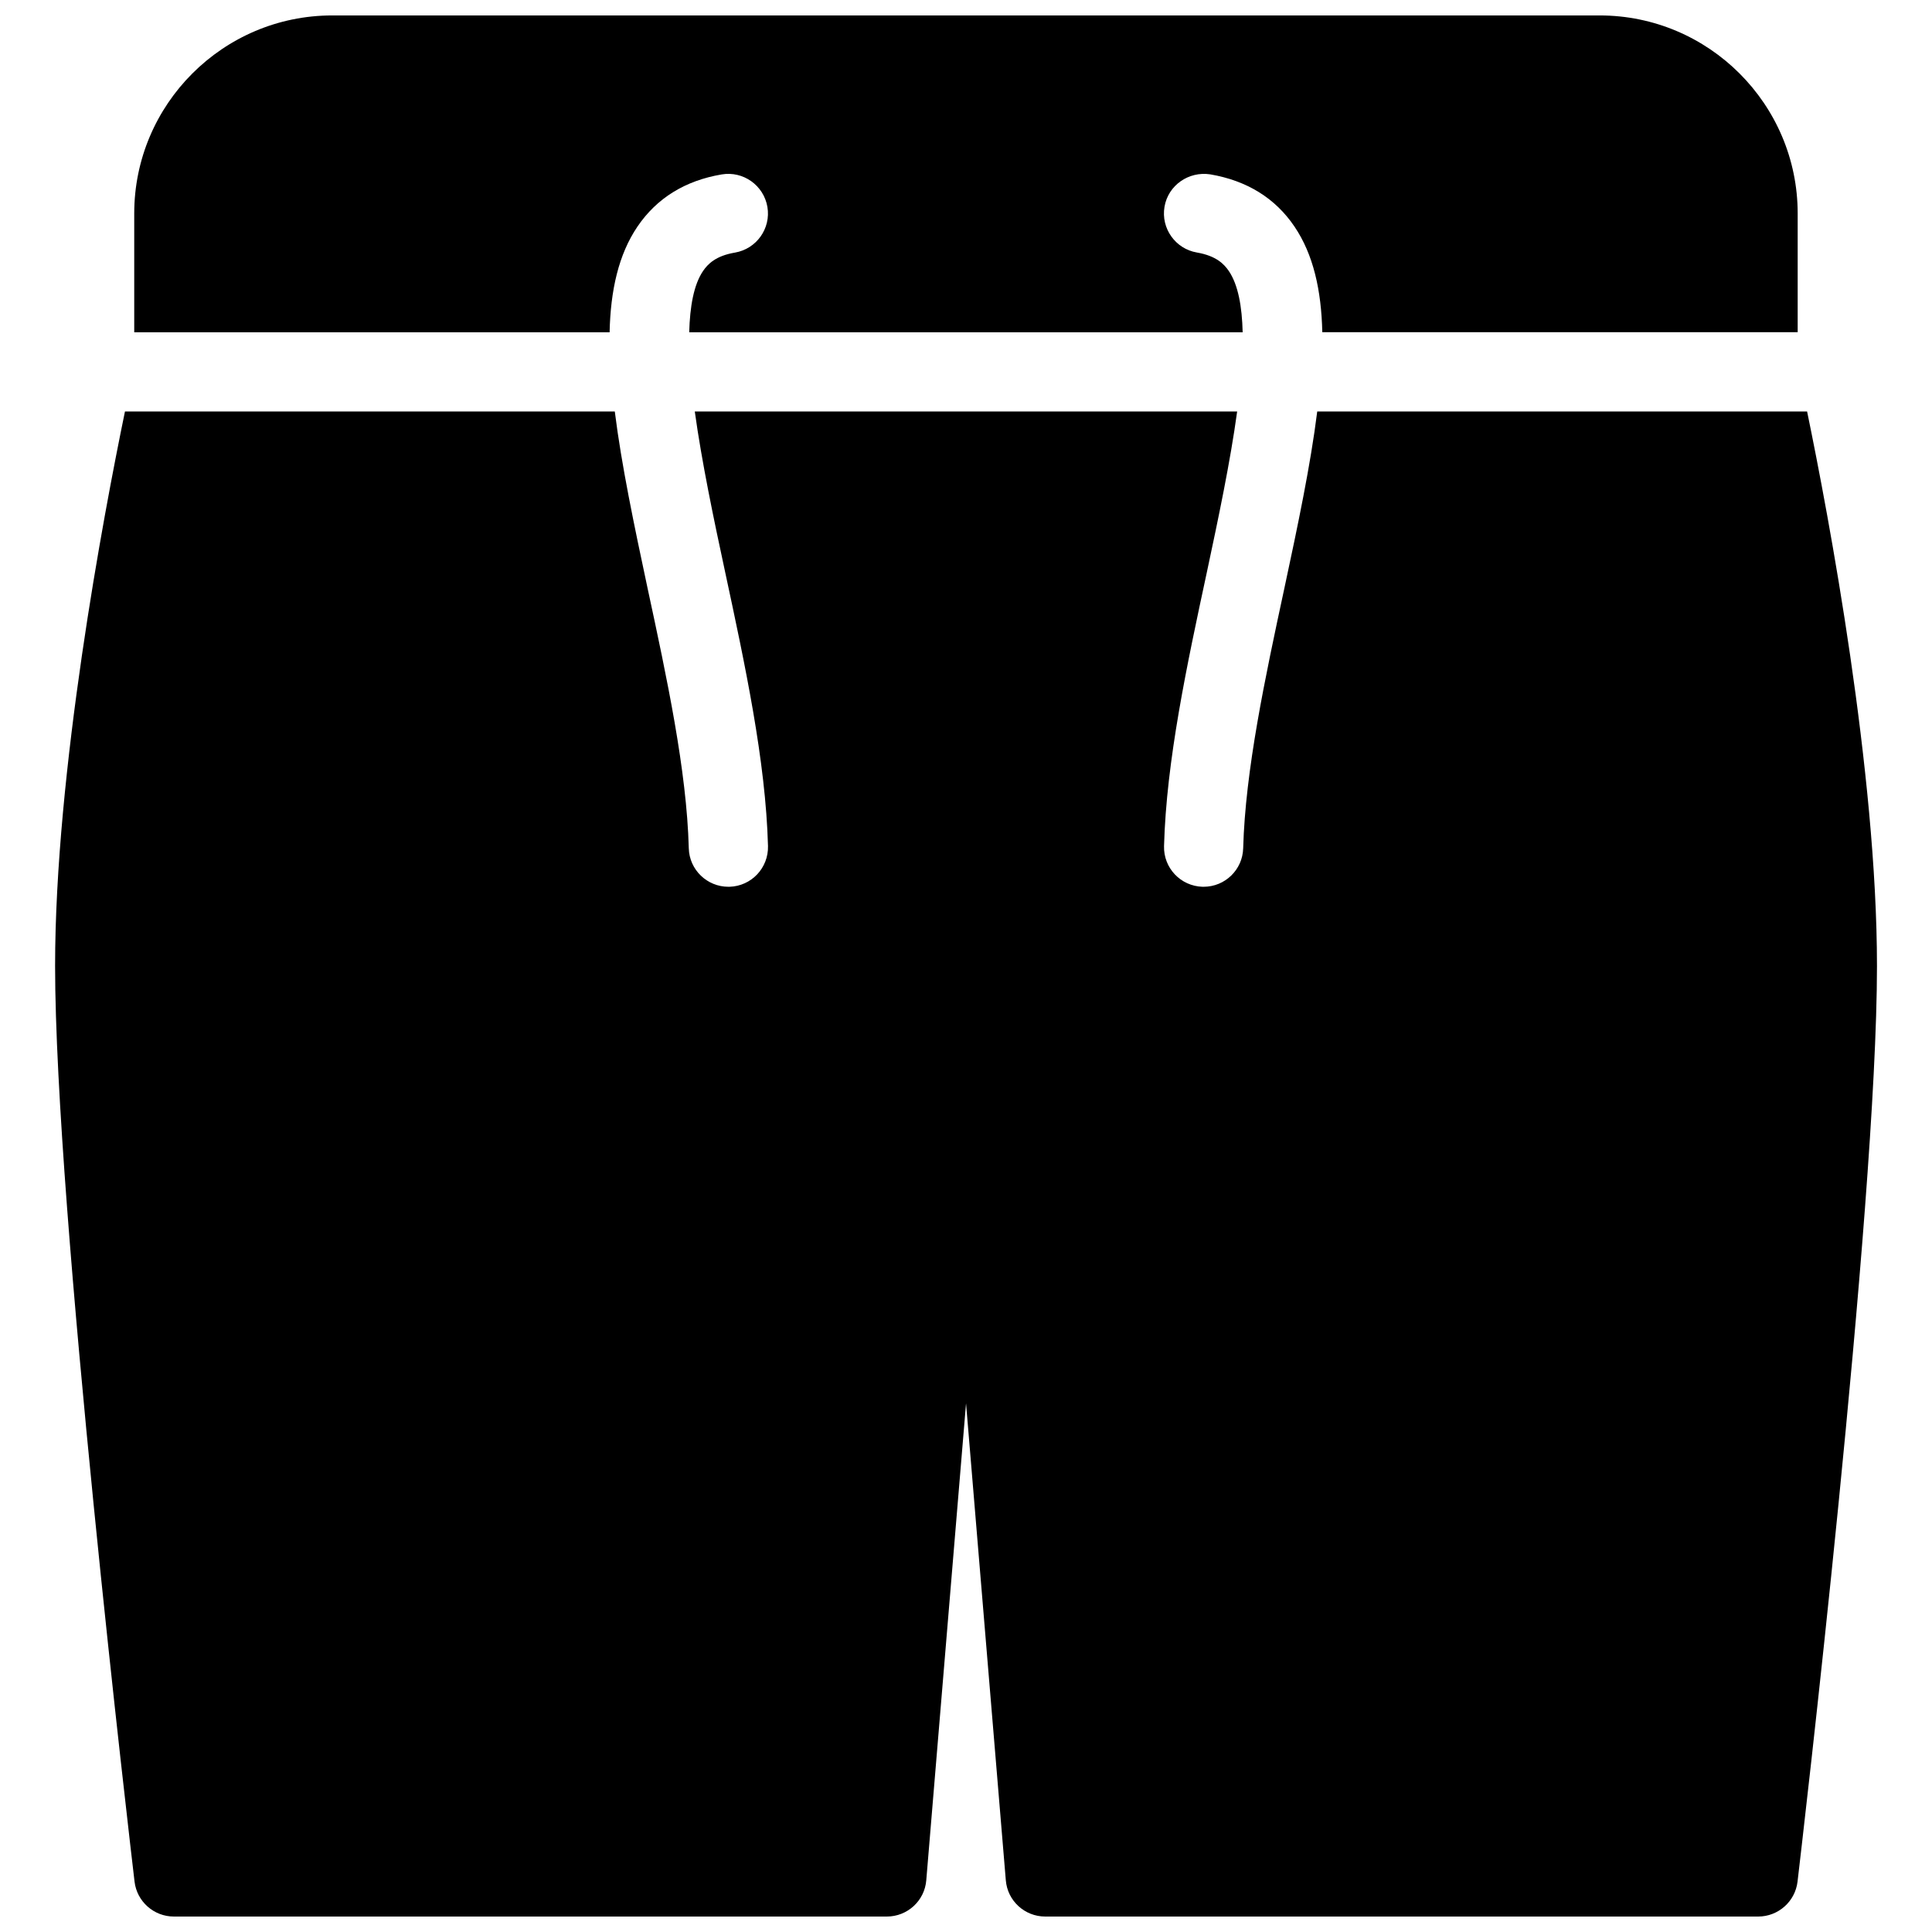
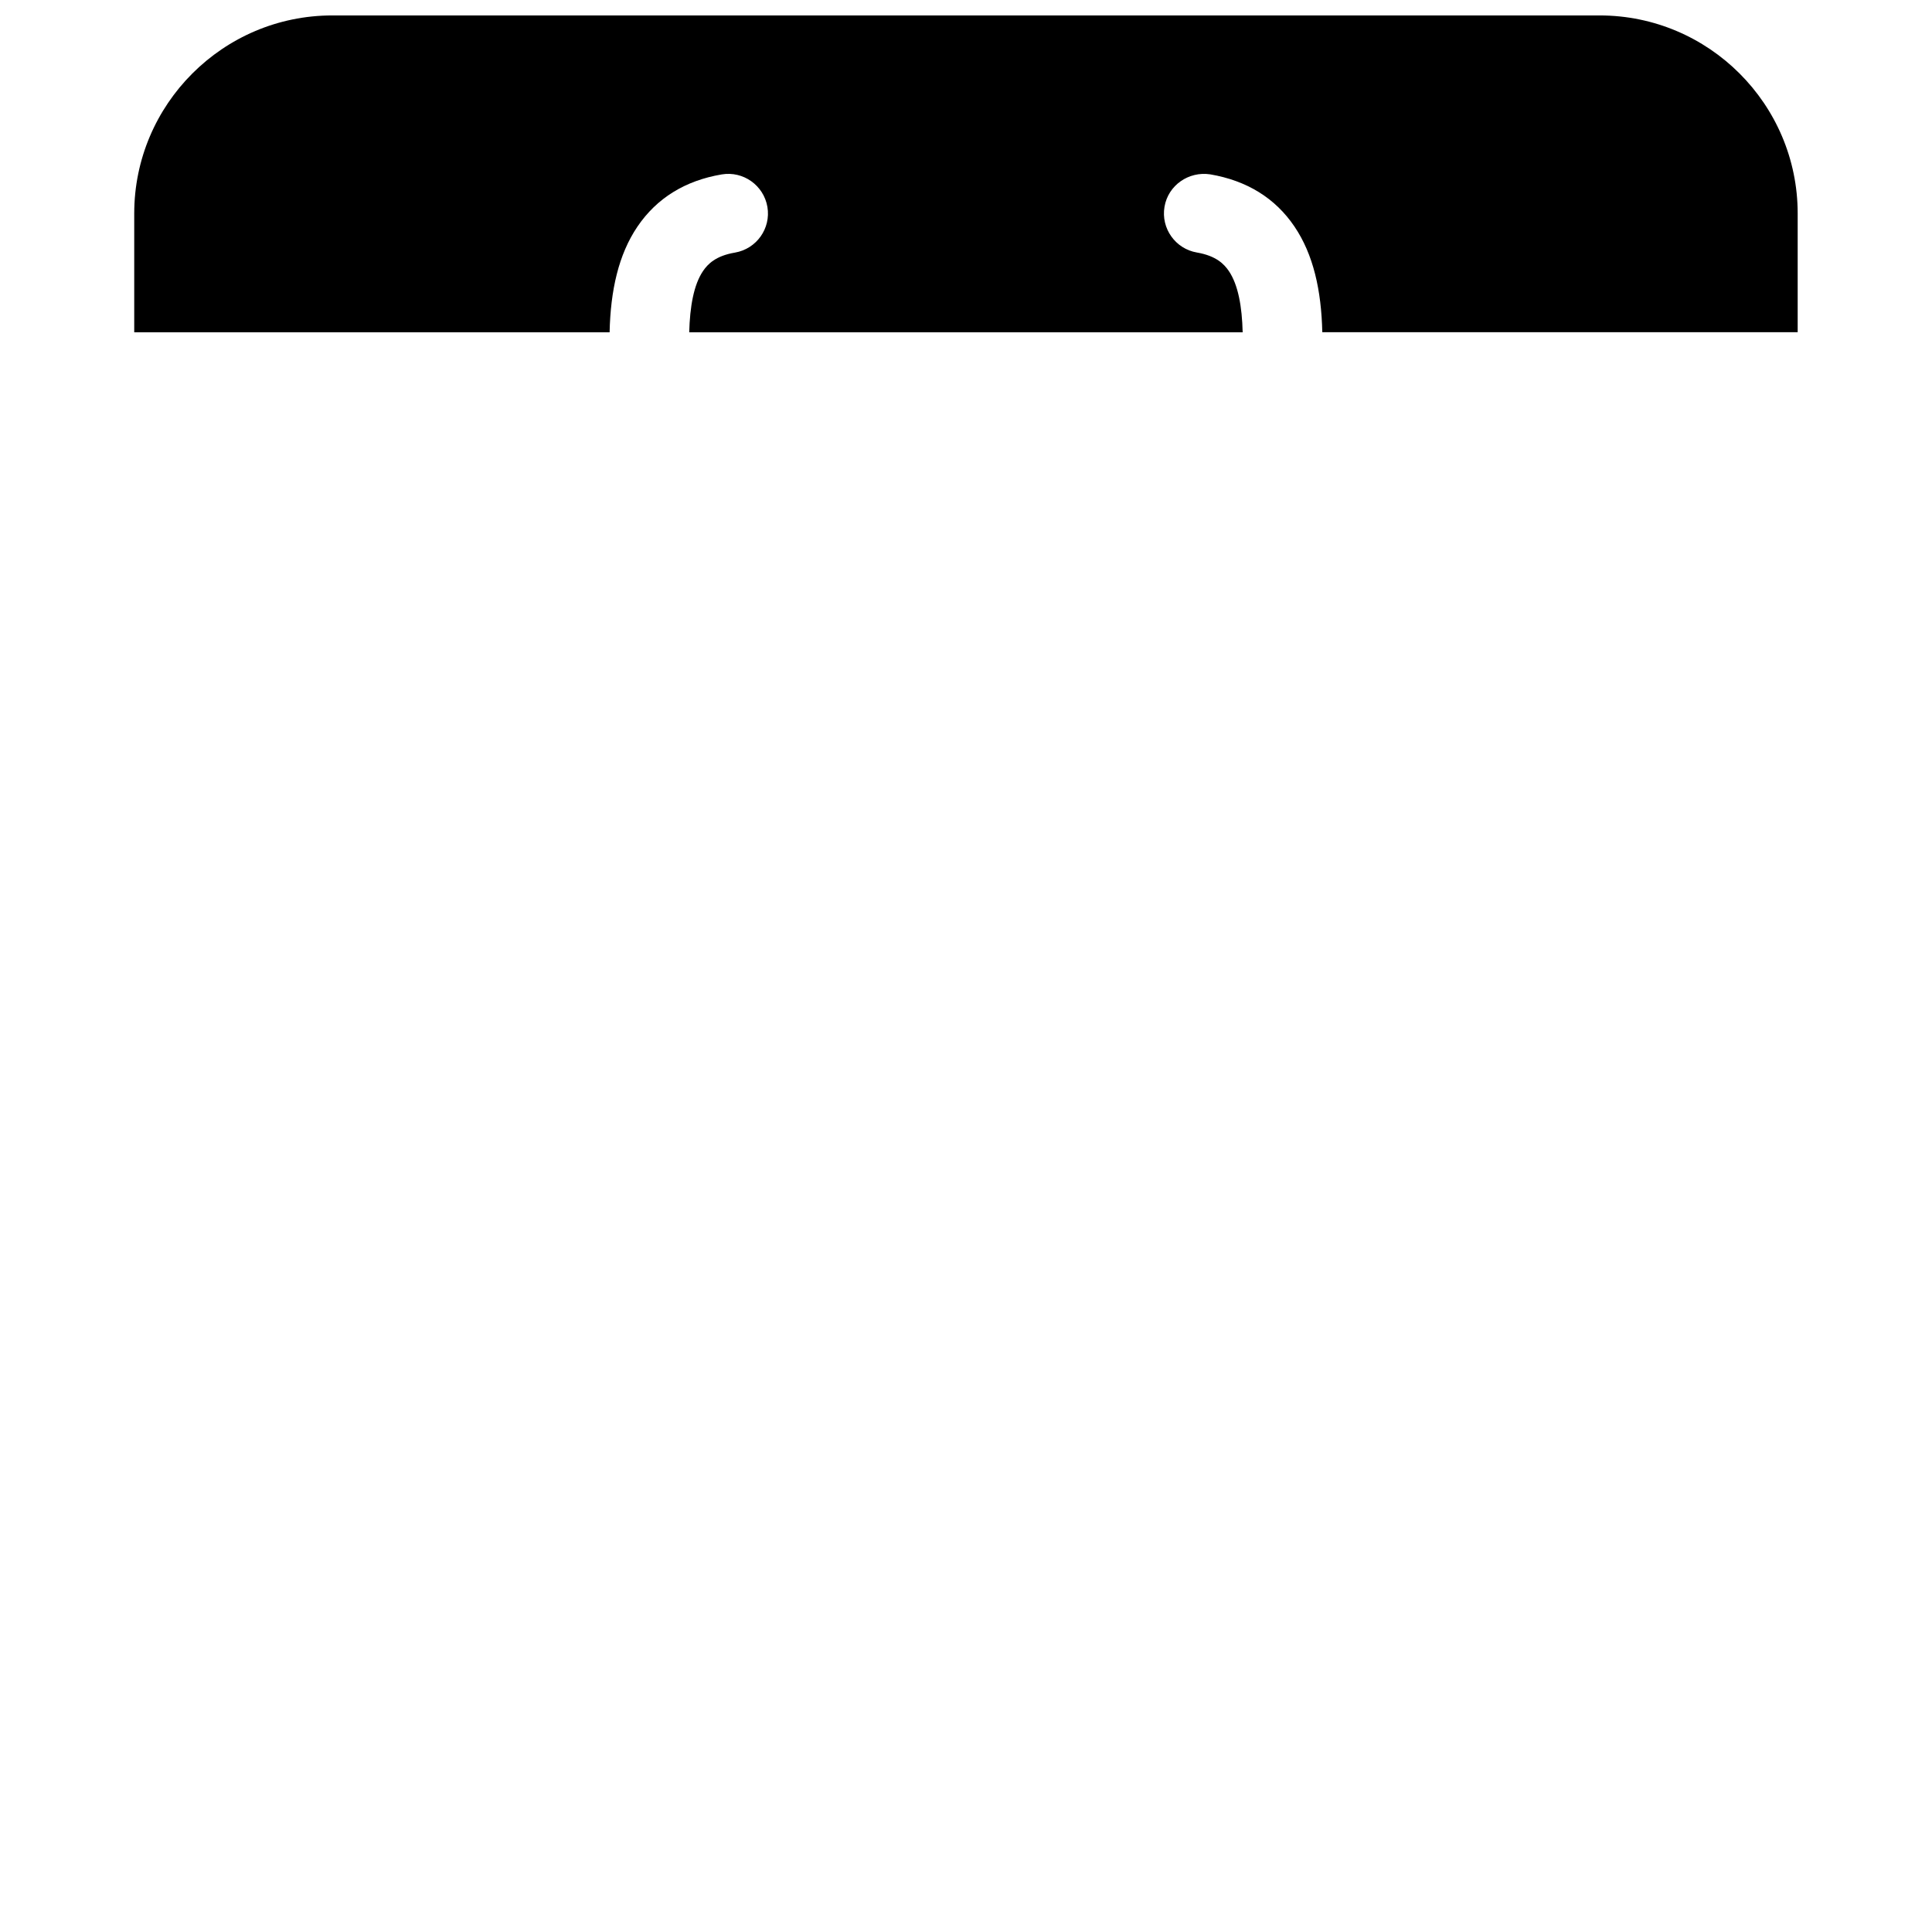
<svg xmlns="http://www.w3.org/2000/svg" width="800px" height="800px" version="1.1" viewBox="144 144 512 512">
  <defs>
    <clipPath id="b">
      <path d="m158 253h484v398.9h-484z" />
    </clipPath>
    <clipPath id="a">
      <path d="m179 148.09h442v84.906h-442z" />
    </clipPath>
  </defs>
  <g>
    <g clip-path="url(#b)">
-       <path d="m493.08 253.05c-1.785 14.254-5.102 30.02-8.711 46.855-5.102 23.699-10.348 48.199-10.914 68.895-0.148 5.688-4.812 10.203-10.477 10.203h-0.293c-5.793-0.168-10.371-4.977-10.203-10.789 0.609-22.629 6.086-48.094 11.379-72.715 3.019-14.152 6.168-29.078 7.996-42.449h-143.73c1.848 13.371 4.977 28.297 8.02 42.445 5.289 24.625 10.77 50.109 11.379 72.715 0.145 5.816-4.41 10.625-10.203 10.793h-0.293c-5.668 0-10.348-4.512-10.496-10.203-0.547-20.699-5.816-45.195-10.918-68.895-3.59-16.836-6.906-32.602-8.691-46.855h-129.81c-5.754 27.875-18.516 95.641-18.516 146.95 0 64.195 20.195 235.38 21.055 242.65 0.629 5.289 5.121 9.254 10.434 9.254h188.93c5.457 0 10.012-4.176 10.453-9.613l10.539-126.39 10.539 126.39c0.438 5.438 4.992 9.613 10.453 9.613h188.93c5.312 0 9.805-3.969 10.434-9.258 0.855-7.262 21.051-178.45 21.051-242.64 0-51.305-12.762-119.07-18.516-146.95z" />
-     </g>
+       </g>
    <g clip-path="url(#a)">
      <path d="m305.55 232.06c0.25-11.082 2.352-20.594 7.391-28.023 5.102-7.516 12.617-12.176 22.316-13.812 5.688-0.965 11.125 2.875 12.113 8.605 0.965 5.711-2.875 11.125-8.605 12.113-5.125 0.859-7.207 3.062-8.445 4.867-2.477 3.652-3.484 9.406-3.672 16.25h146.67c-0.168-6.844-1.195-12.594-3.672-16.246-1.238-1.805-3.316-4.008-8.438-4.891-5.711-0.965-9.574-6.402-8.605-12.113 0.965-5.711 6.402-9.469 12.113-8.605 9.719 1.66 17.234 6.297 22.316 13.812 5.039 7.43 7.137 16.941 7.391 28.023l125.98-0.004v-31.465c0-28.926-23.551-52.48-52.48-52.48h-335.87c-28.926 0-52.48 23.555-52.48 52.48v31.488z" />
    </g>
  </g>
</svg>